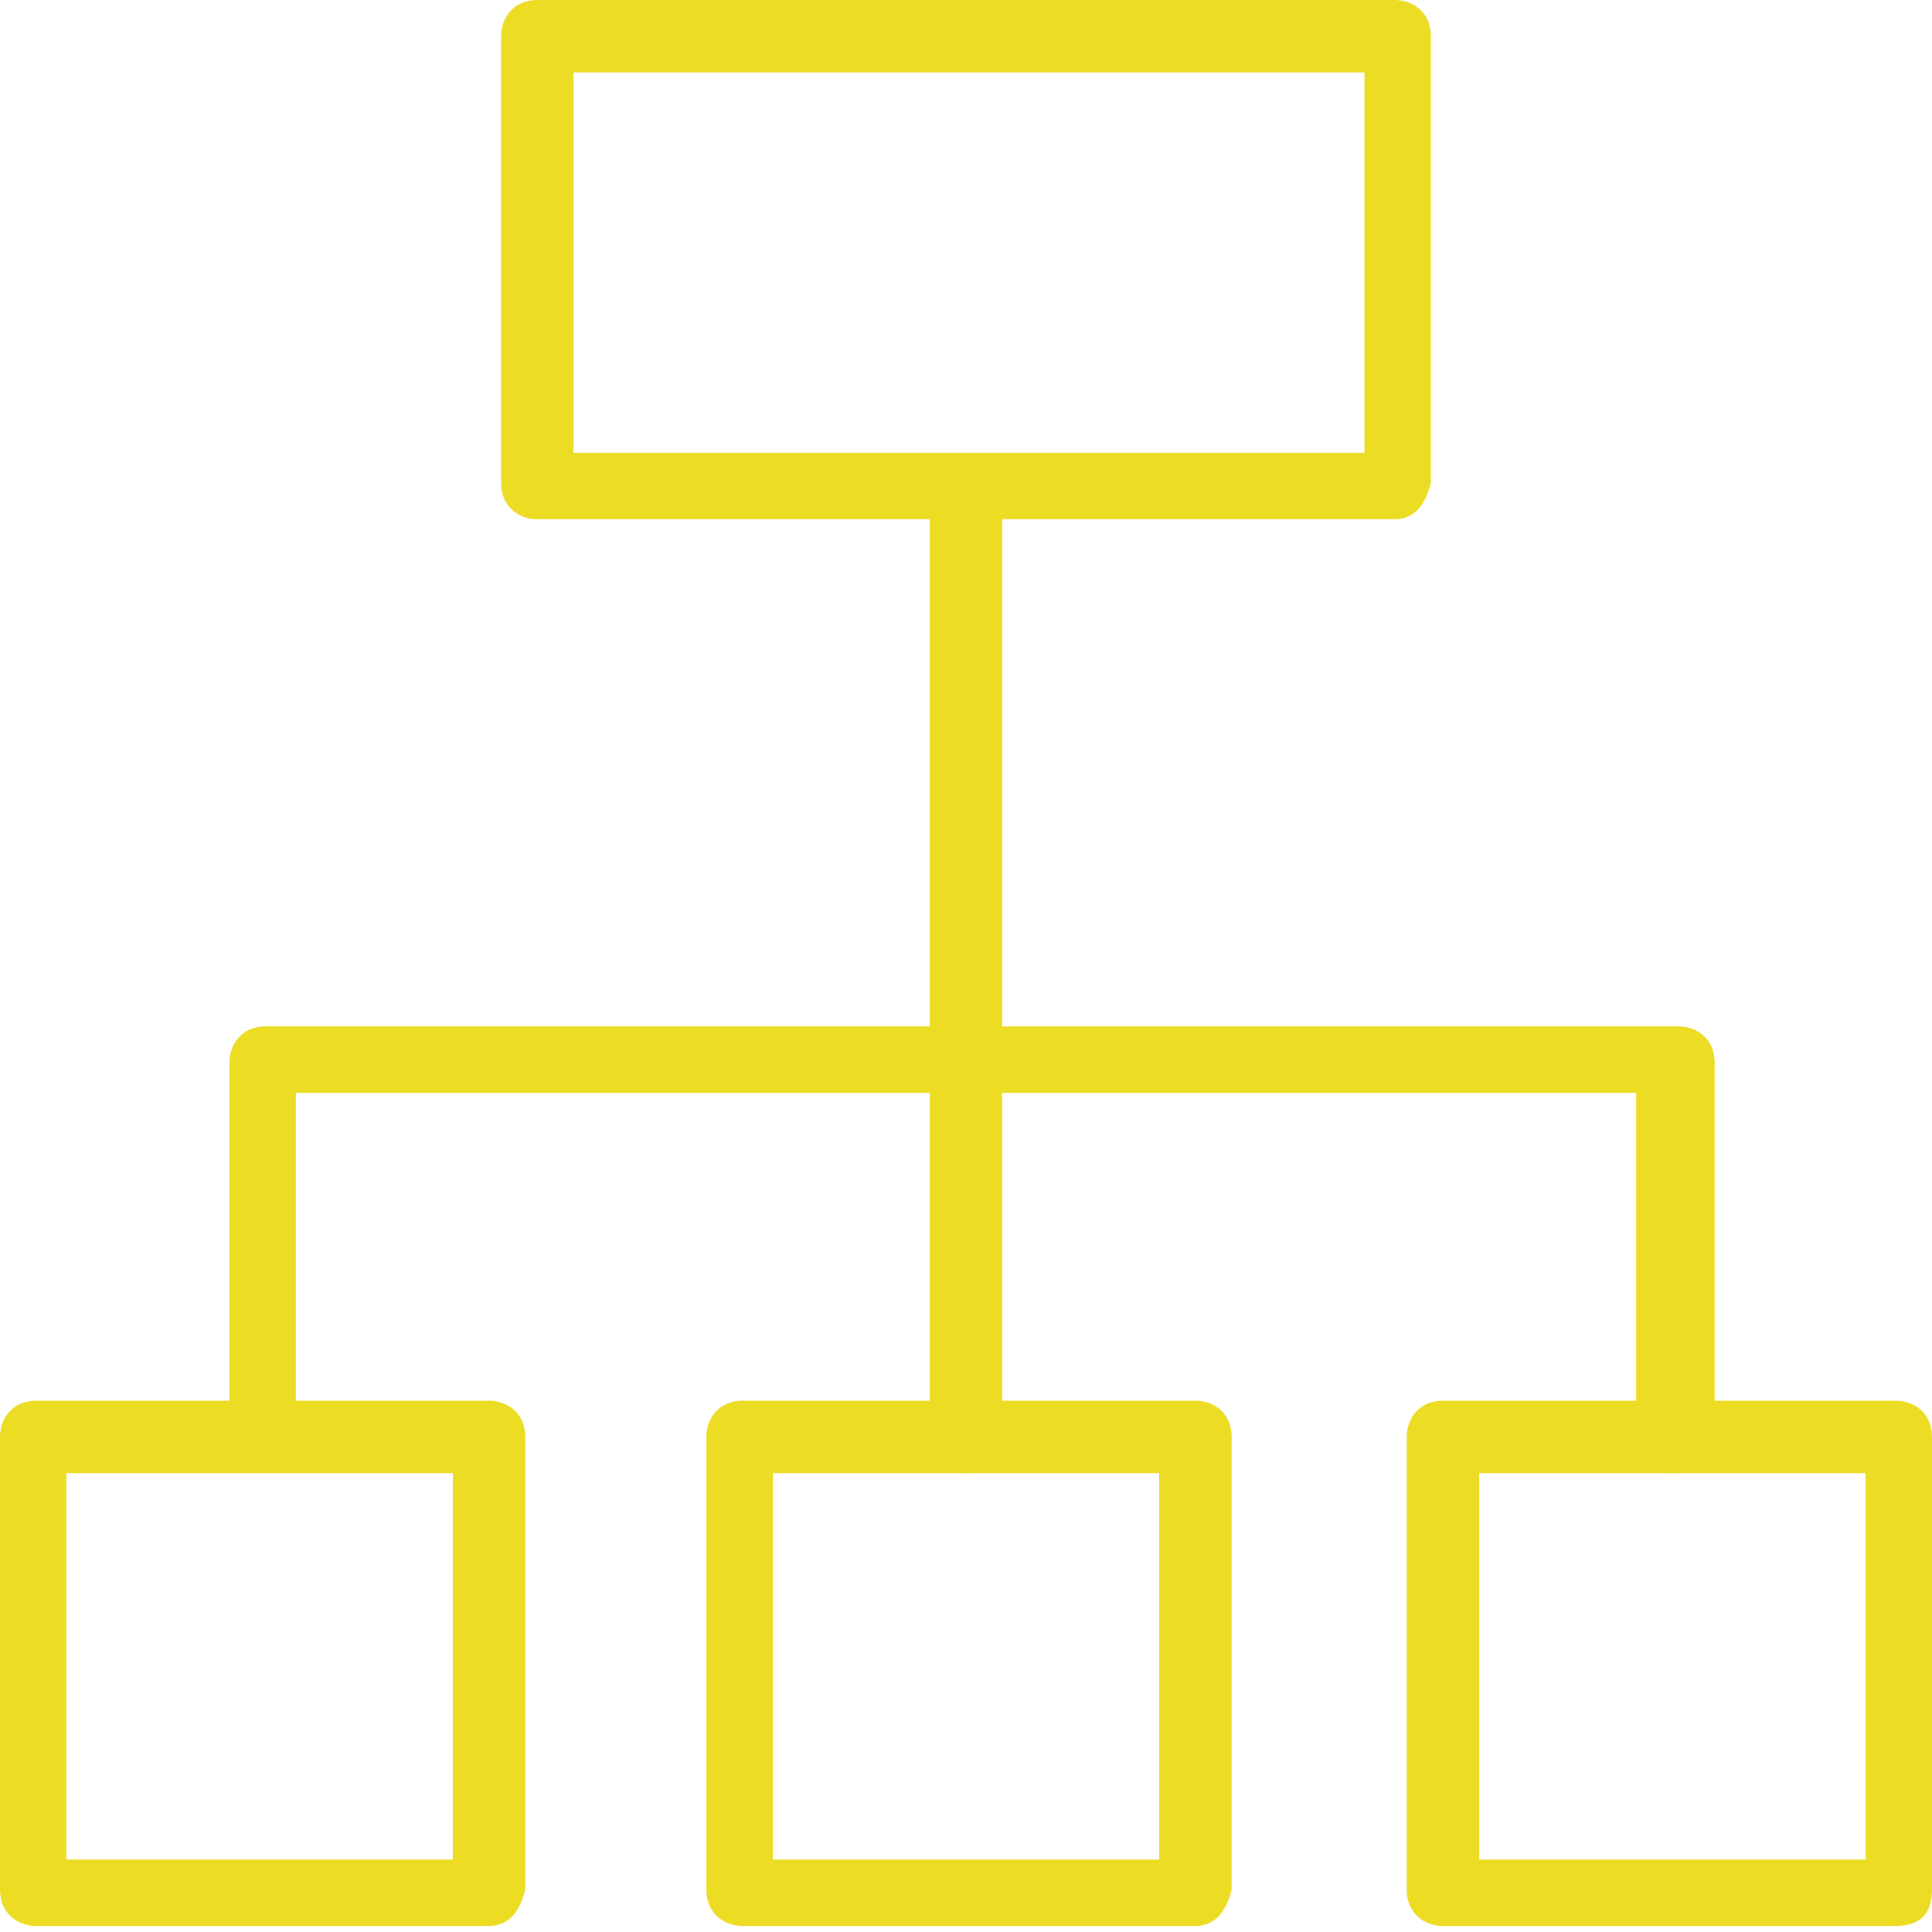
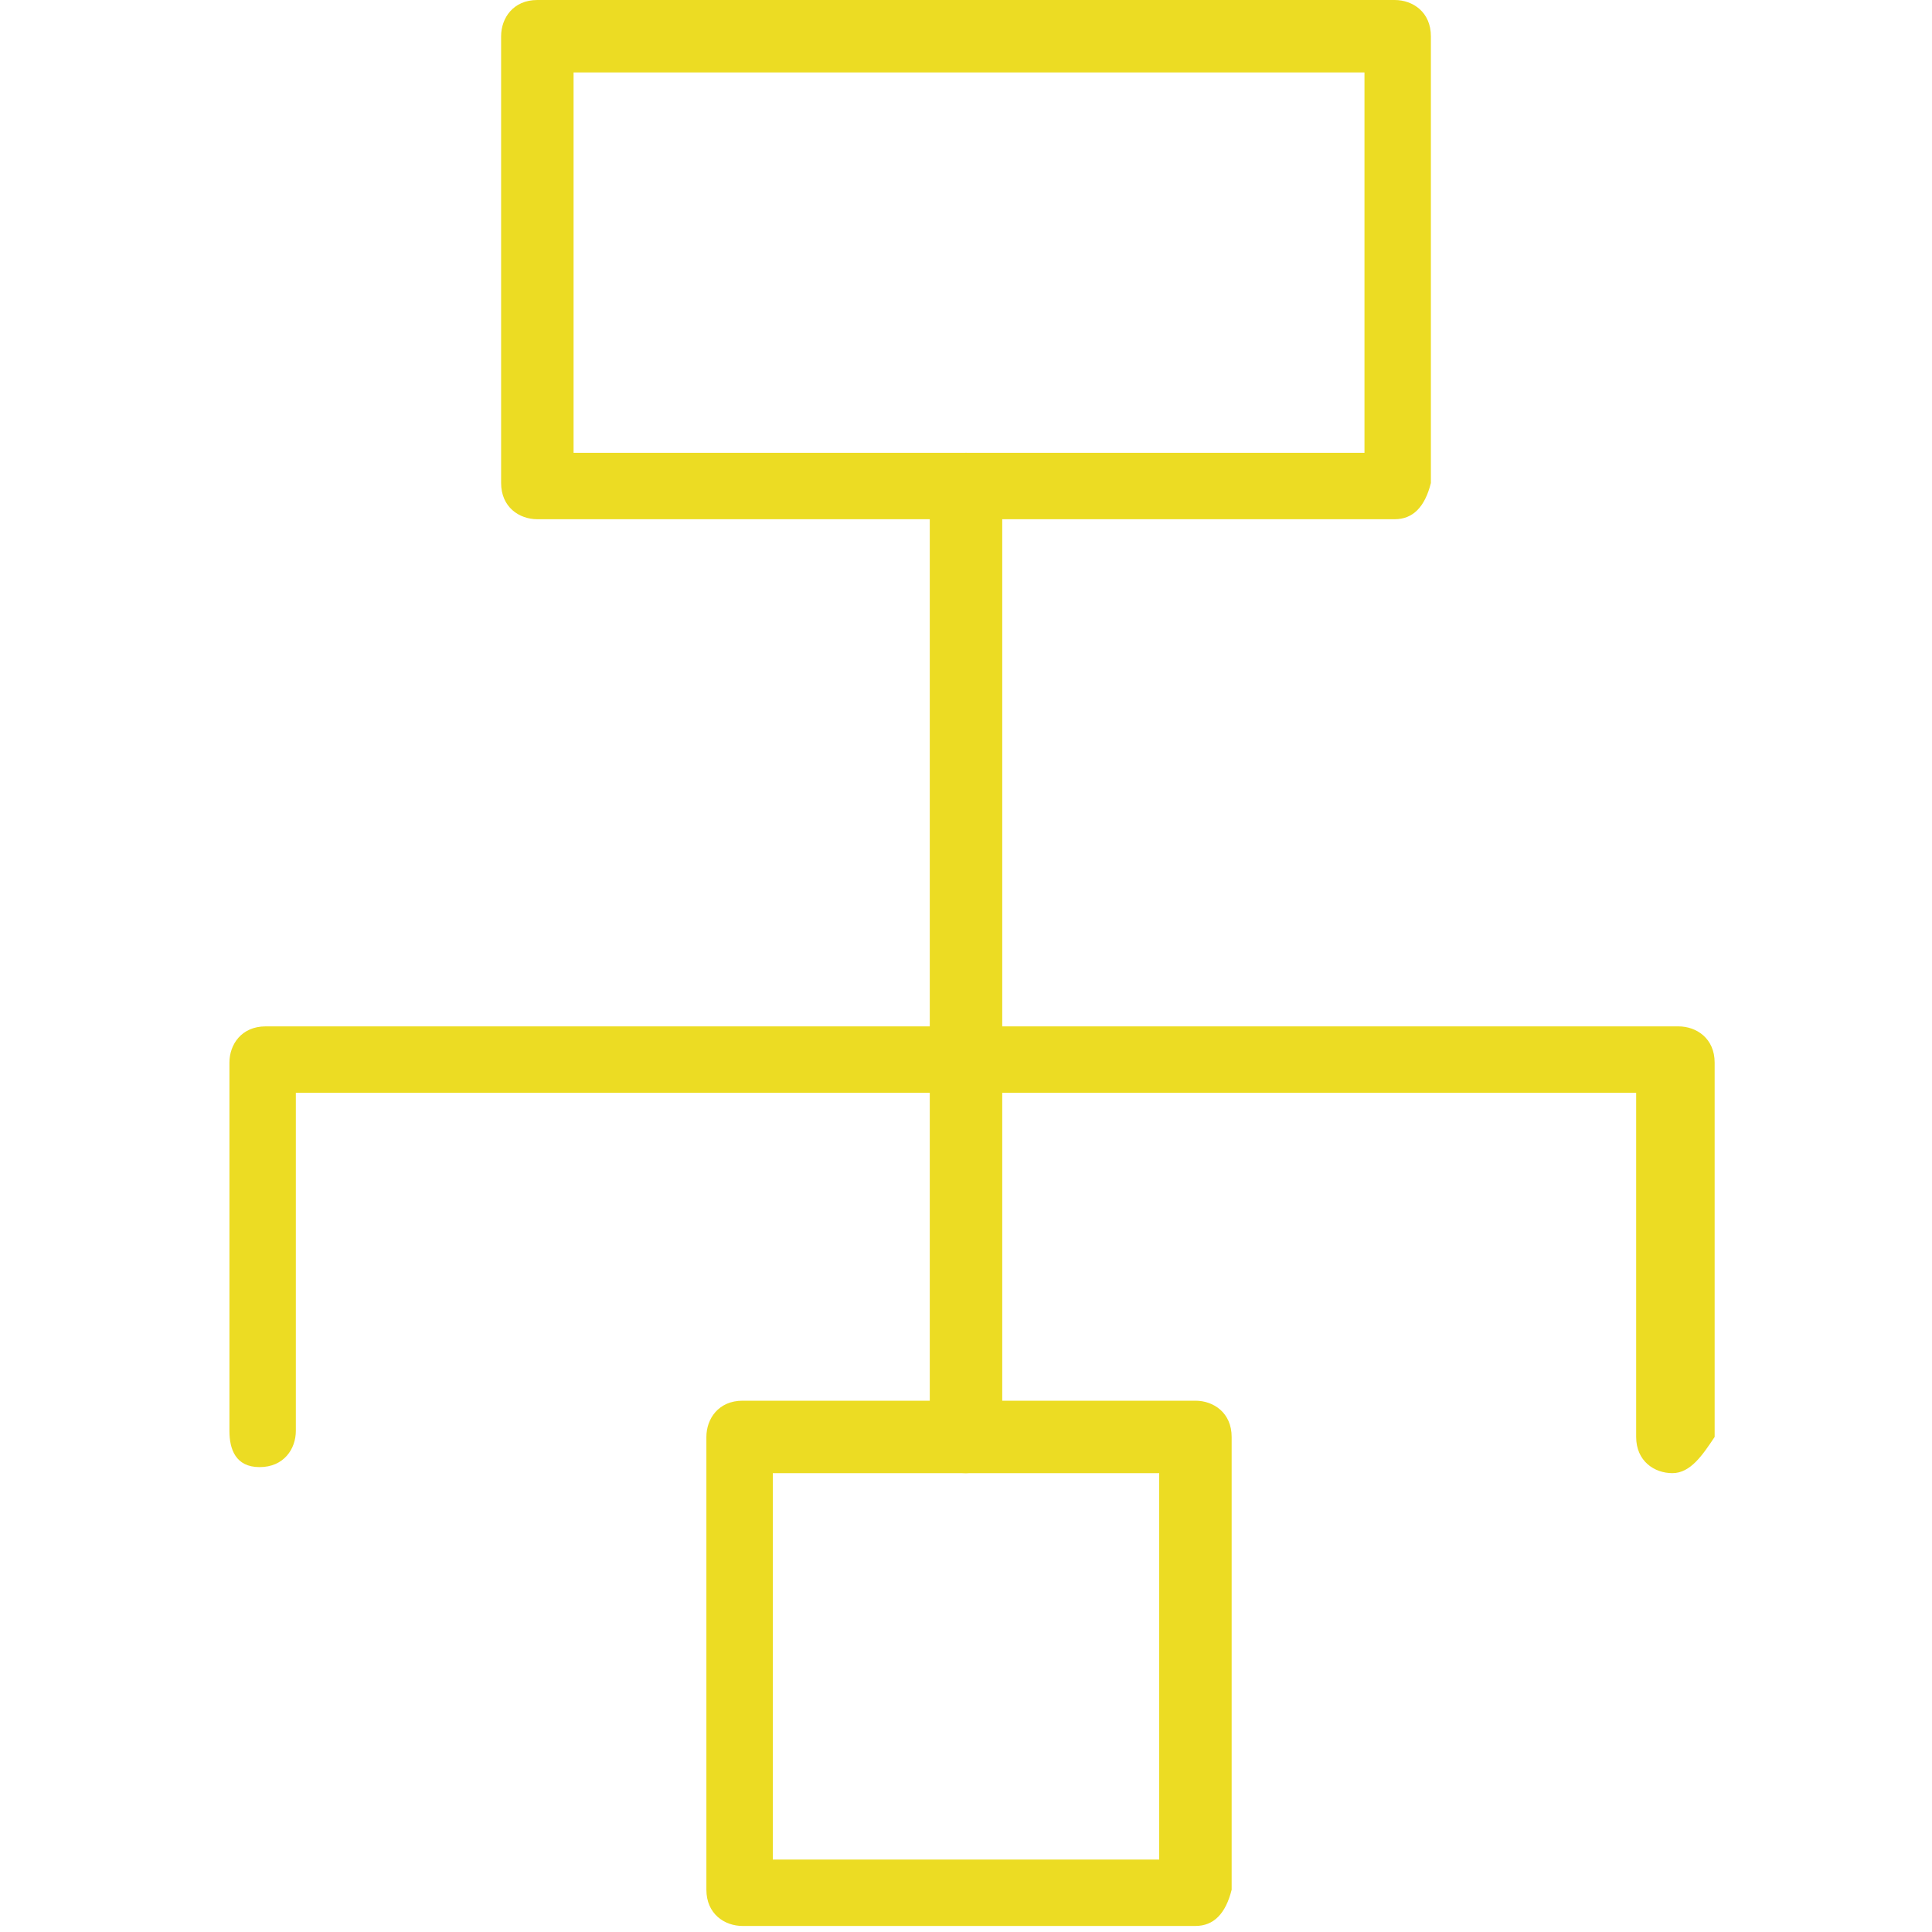
<svg xmlns="http://www.w3.org/2000/svg" version="1.1" id="圖層_1" x="0px" y="0px" viewBox="0 0 32 32" style="enable-background:new 0 0 32 32;" xml:space="preserve">
  <style type="text/css">
	.st0{fill:none;stroke:#ECDC23;stroke-width:15;stroke-linecap:round;stroke-linejoin:round;stroke-miterlimit:10;}
	.st1{fill:none;stroke:#ECDC23;stroke-width:15;stroke-miterlimit:10;}
	.st2{fill:#ECDC23;}
	.st3{fill:none;stroke:#ECDC23;stroke-width:25.209;stroke-linecap:round;stroke-linejoin:round;stroke-miterlimit:10;}
	.st4{fill:none;stroke:#ECDC23;stroke-width:34.485;stroke-linecap:round;stroke-linejoin:round;stroke-miterlimit:10;}
	.st5{fill:none;stroke:#009944;stroke-width:47.174;stroke-linecap:round;stroke-linejoin:round;stroke-miterlimit:10;}
	.st6{fill:none;stroke:#ECDC23;stroke-width:15.365;stroke-linecap:round;stroke-linejoin:round;stroke-miterlimit:10;}
	.st7{fill:#FFFFFF;stroke:#ECDC23;stroke-width:15;stroke-linecap:round;stroke-linejoin:round;stroke-miterlimit:10;}
	.st8{fill:none;stroke:#ECDC23;stroke-width:15.251;stroke-miterlimit:10;}
</style>
  <g>
    <g>
      <path class="st2" d="M23.1,8.6H8.9c-0.3,0-0.6-0.2-0.6-0.6V0.6c0-0.3,0.2-0.6,0.6-0.6h14.2c0.3,0,0.6,0.2,0.6,0.6v7.4    C23.6,8.4,23.4,8.6,23.1,8.6z M9.5,7.5h13.1V1.2H9.5V7.5z" />
    </g>
    <g>
-       <path class="st2" d="M8.1,31.9H0.6c-0.3,0-0.6-0.2-0.6-0.6v-7.5c0-0.3,0.2-0.6,0.6-0.6h7.5c0.3,0,0.6,0.2,0.6,0.6v7.5    C8.6,31.7,8.4,31.9,8.1,31.9z M1.1,30.8h6.4v-6.4H1.1V30.8z" />
-     </g>
+       </g>
    <g>
      <path class="st2" d="M19.8,31.9h-7.5c-0.3,0-0.6-0.2-0.6-0.6v-7.5c0-0.3,0.2-0.6,0.6-0.6h7.5c0.3,0,0.6,0.2,0.6,0.6v7.5    C20.3,31.7,20.1,31.9,19.8,31.9z M12.8,30.8h6.4v-6.4h-6.4V30.8z" />
    </g>
    <g>
-       <path class="st2" d="M31.4,31.9h-7.5c-0.3,0-0.6-0.2-0.6-0.6v-7.5c0-0.3,0.2-0.6,0.6-0.6h7.5c0.3,0,0.6,0.2,0.6,0.6v7.5    C32,31.7,31.8,31.9,31.4,31.9z M24.5,30.8h6.4v-6.4h-6.4V30.8z" />
-     </g>
+       </g>
    <g>
      <path class="st2" d="M16,24.4c-0.3,0-0.6-0.2-0.6-0.6V8.1c0-0.3,0.2-0.6,0.6-0.6c0.3,0,0.6,0.2,0.6,0.6v15.8    C16.5,24.1,16.3,24.4,16,24.4z" />
    </g>
    <g>
      <path class="st2" d="M27.7,24.4c-0.3,0-0.6-0.2-0.6-0.6v-5.7H4.9v5.6c0,0.3-0.2,0.6-0.6,0.6S3.8,24,3.8,23.7v-6.1    c0-0.3,0.2-0.6,0.6-0.6h23.4c0.3,0,0.6,0.2,0.6,0.6v6.2C28.2,24.1,28,24.4,27.7,24.4z" />
    </g>
  </g>
</svg>